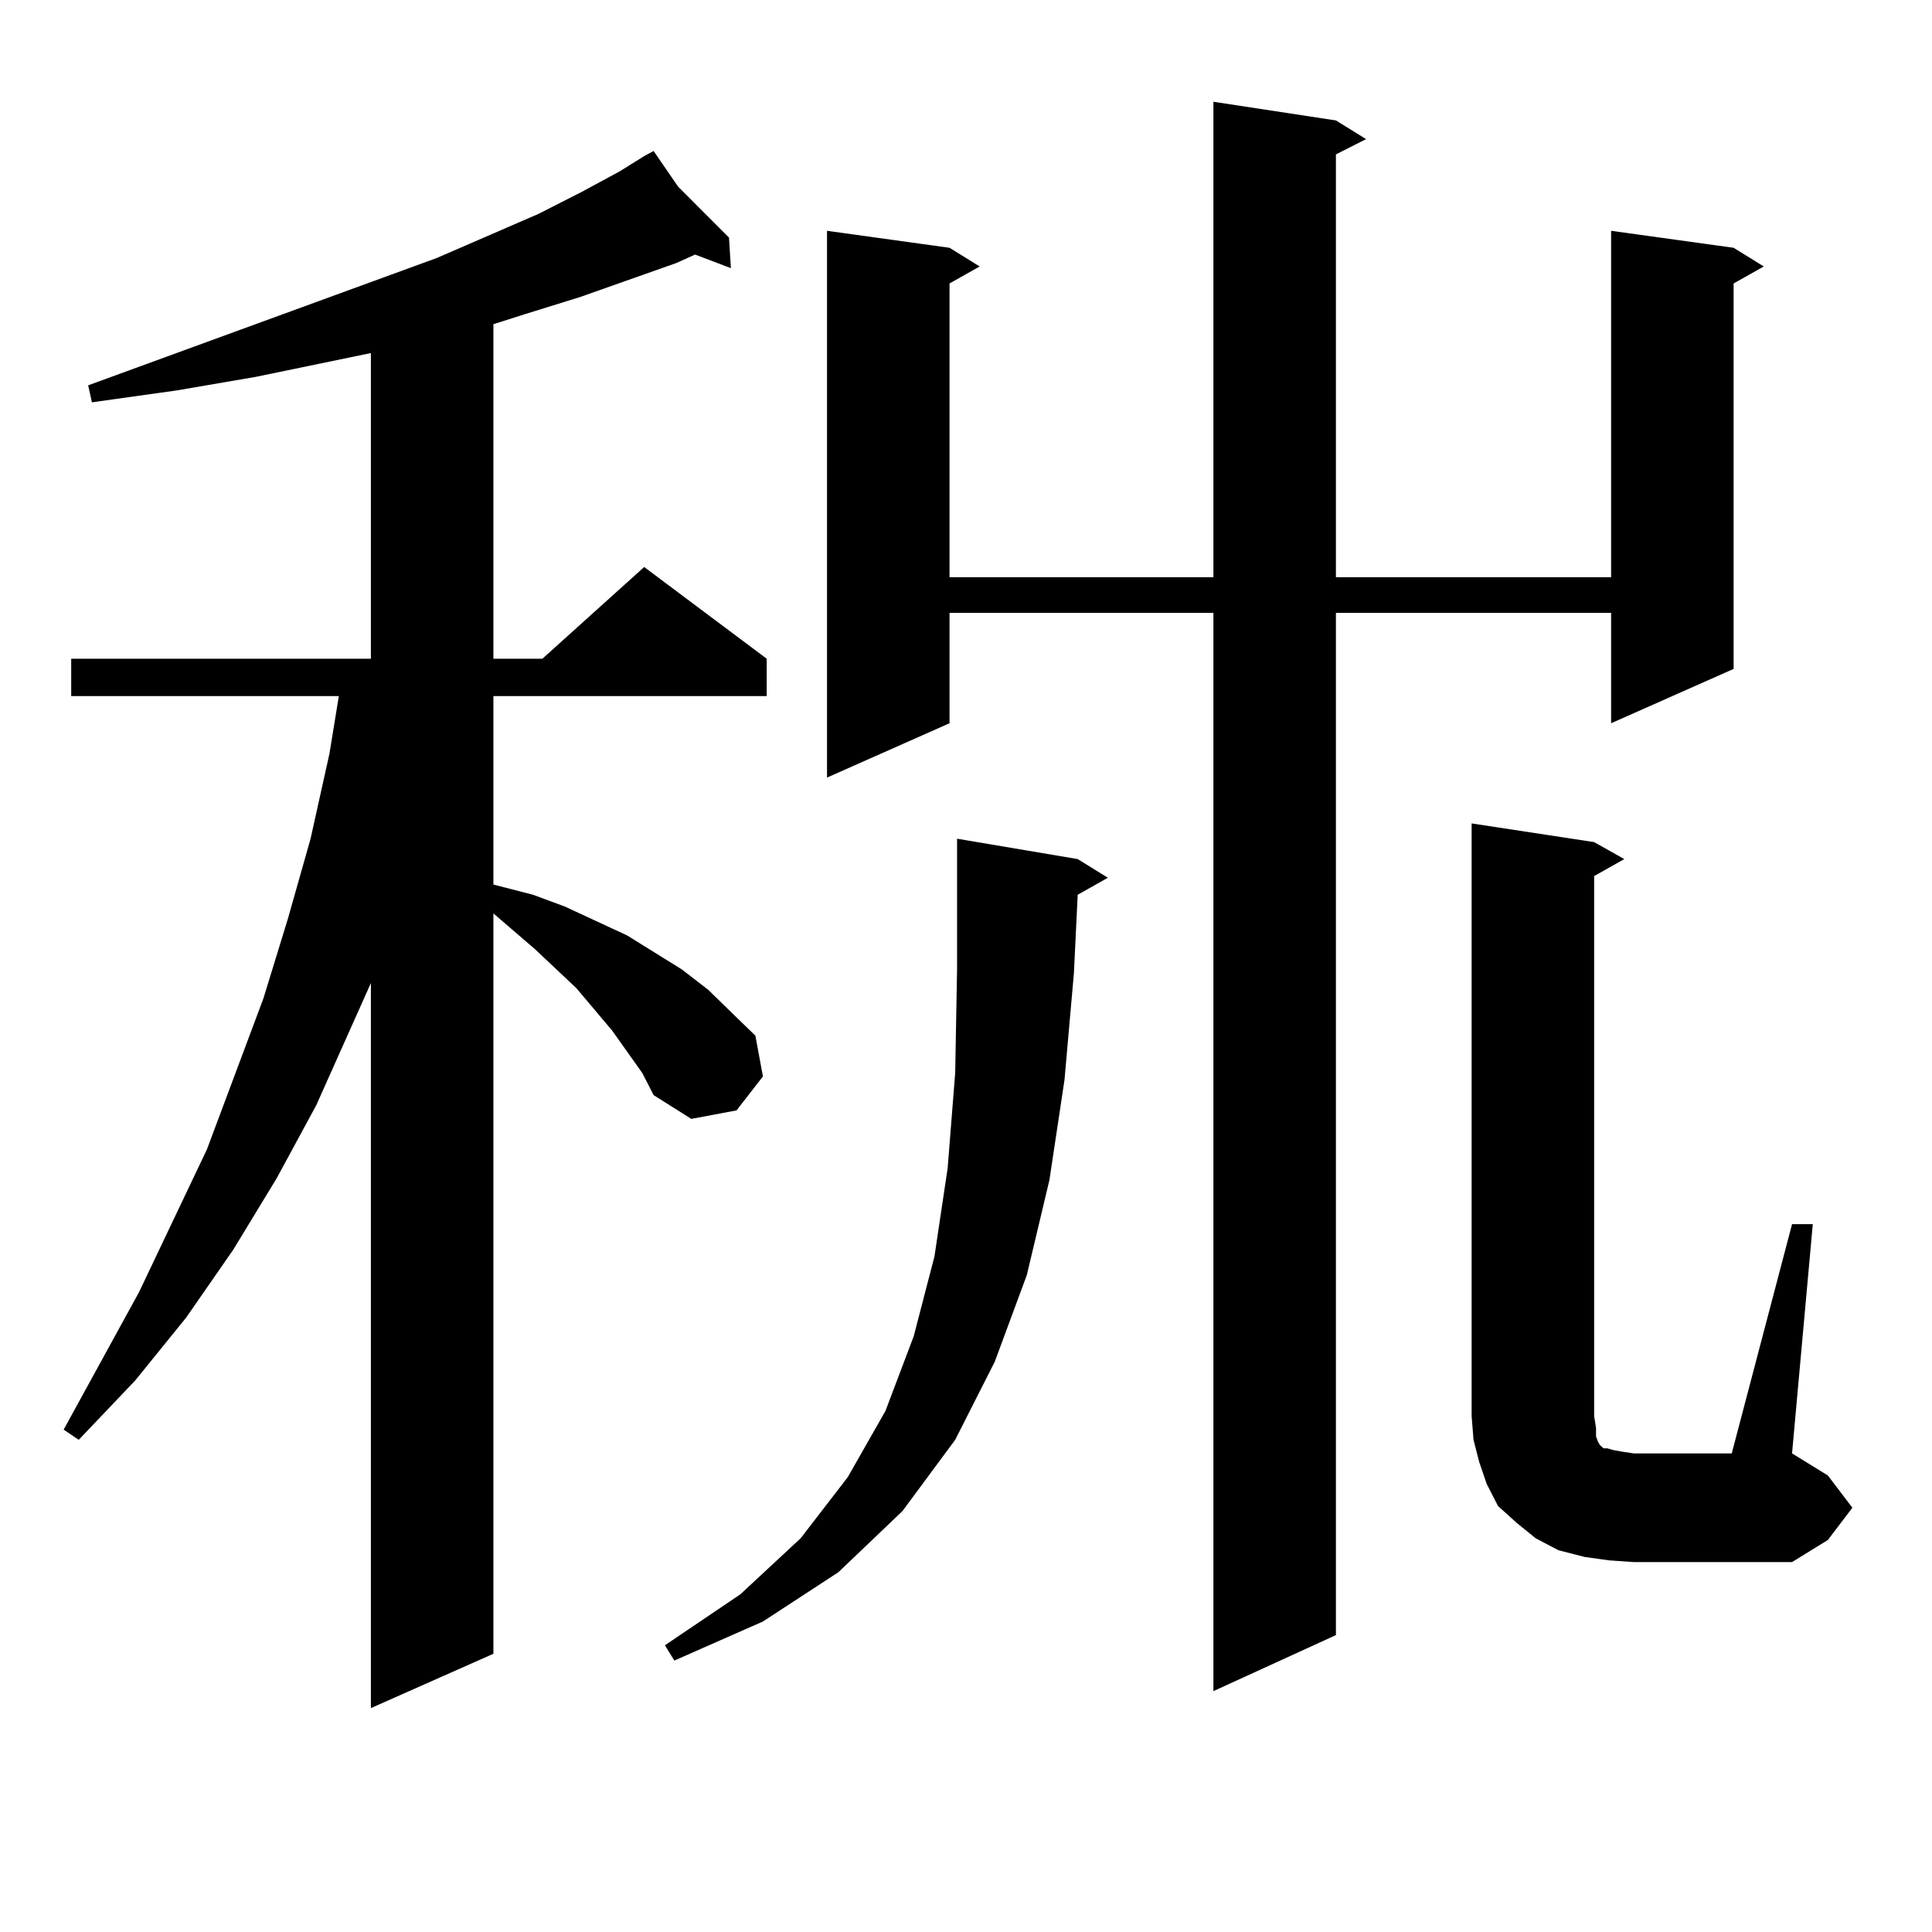
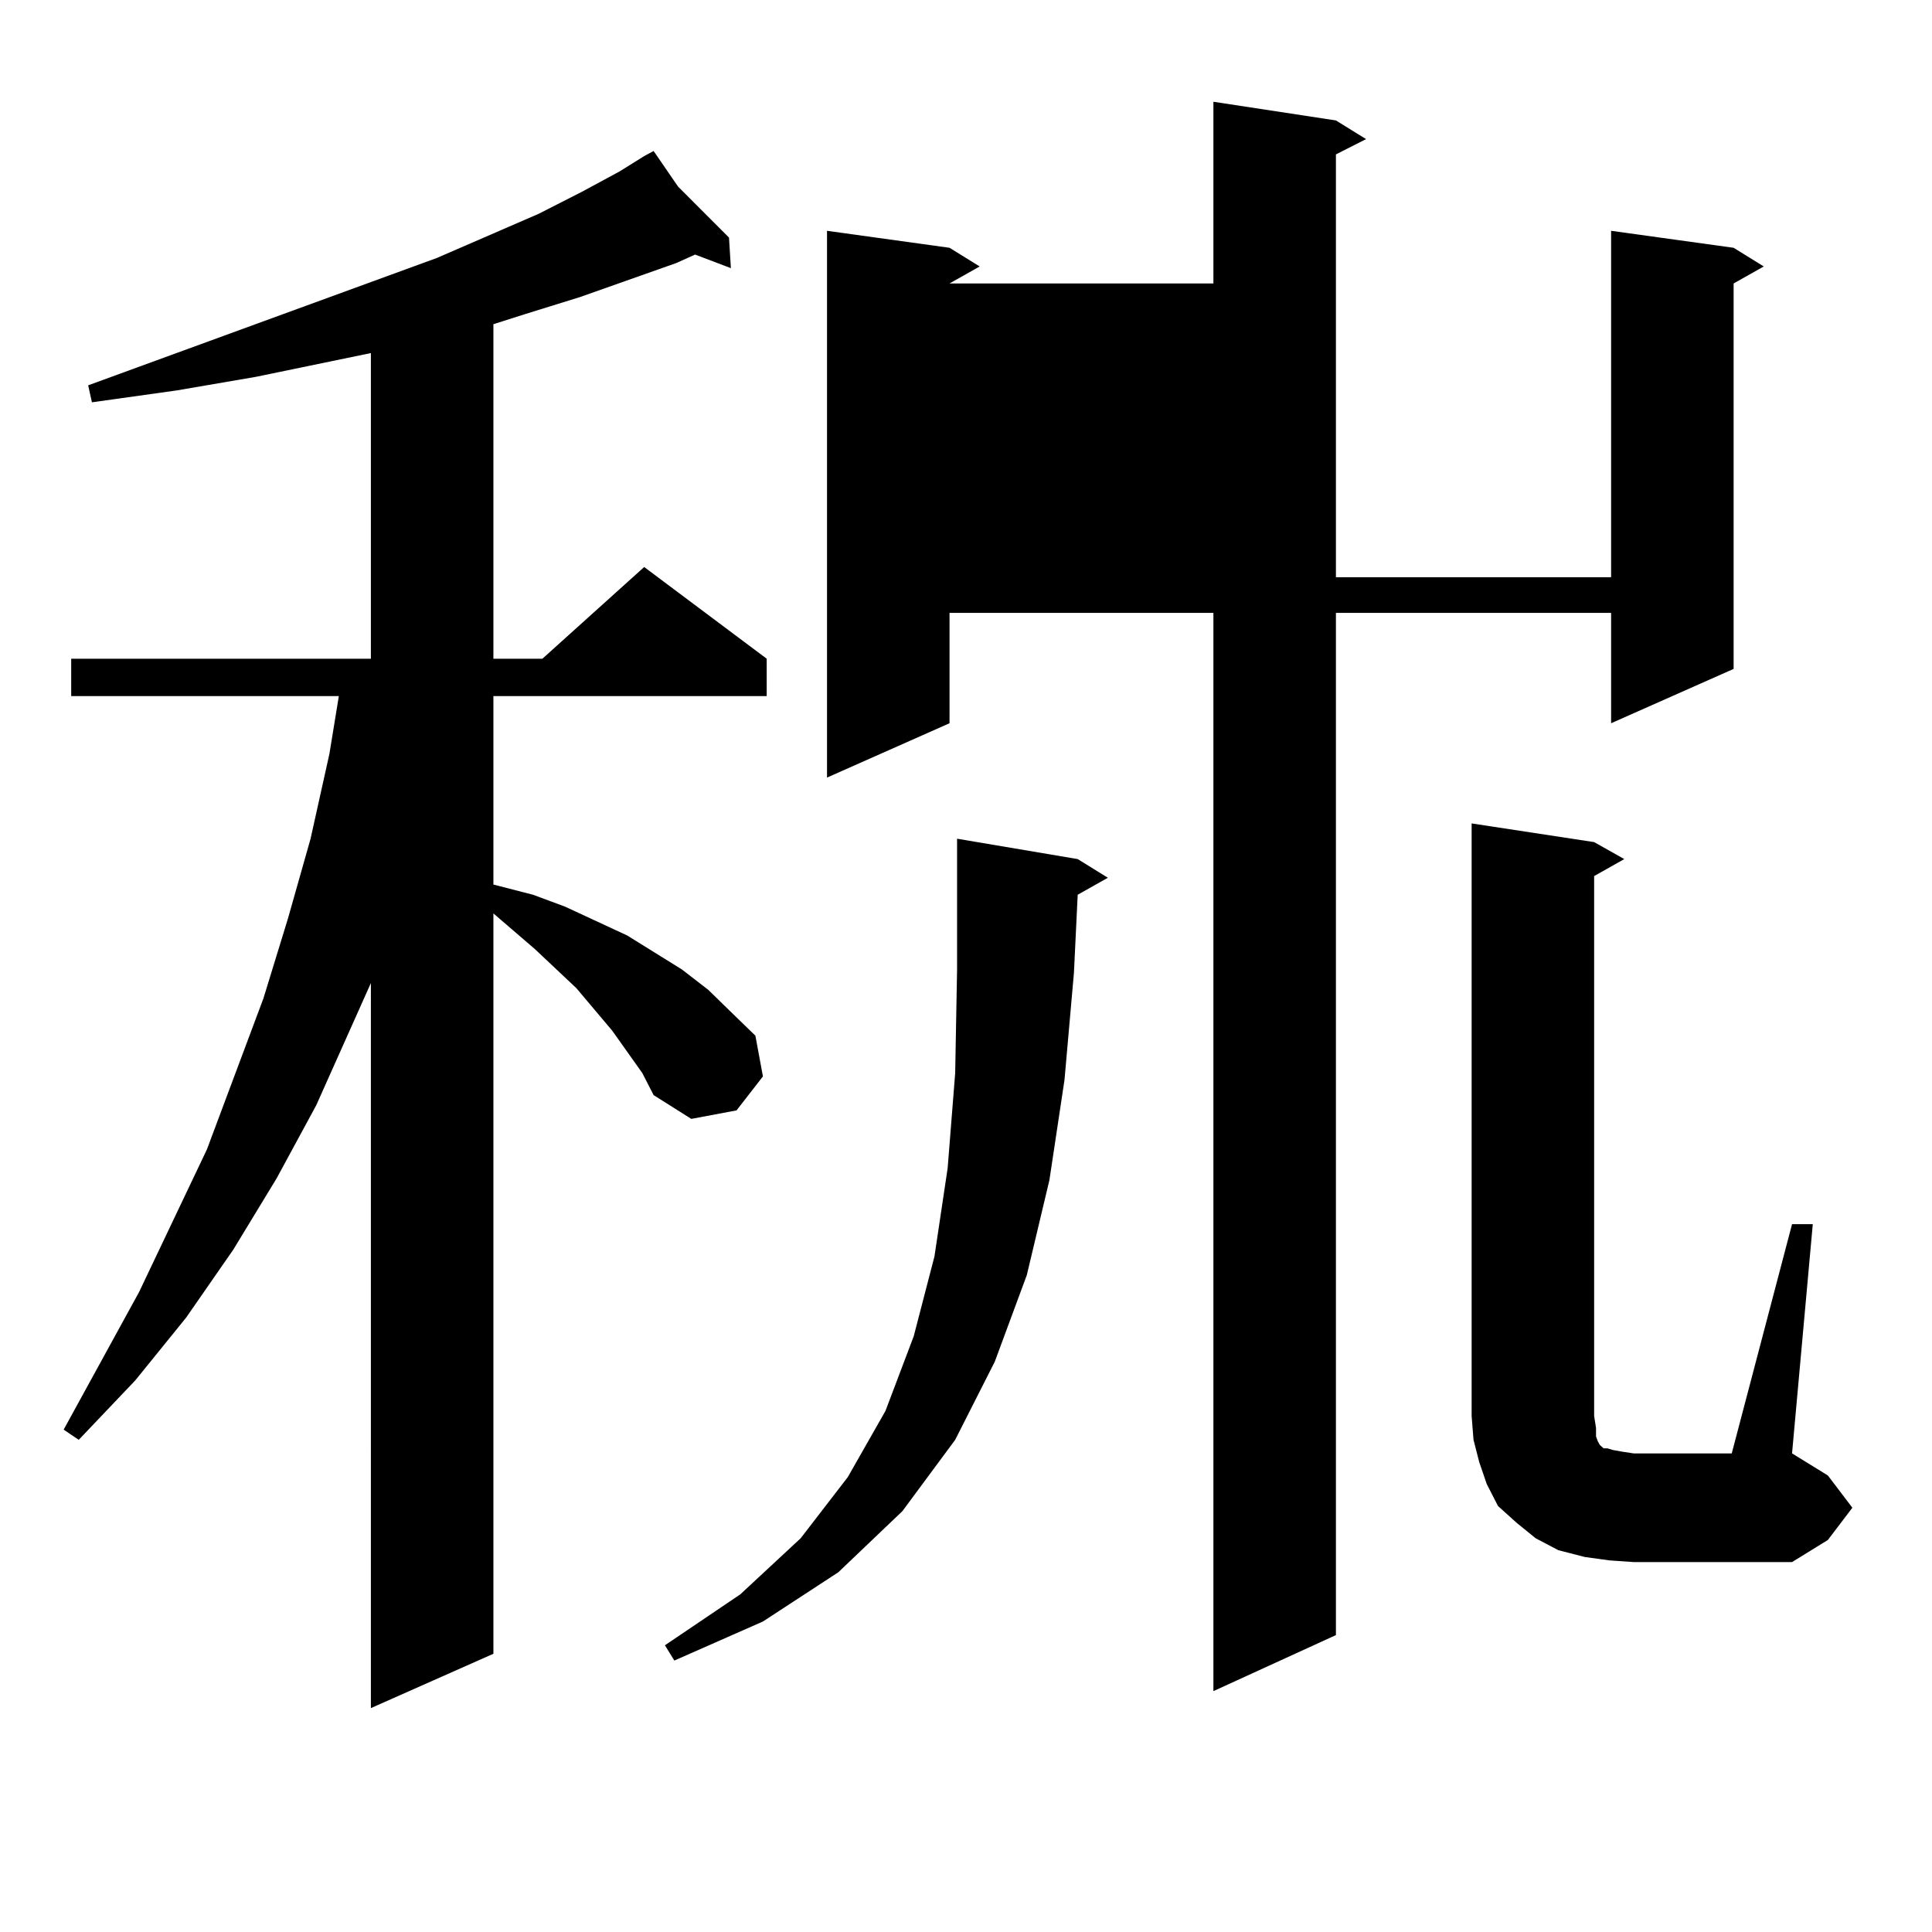
<svg xmlns="http://www.w3.org/2000/svg" version="1.1" id="图层_1" x="0px" y="0px" width="1000px" height="1000px" viewBox="0 0 1000 1000" enable-background="new 0 0 1000 1000" xml:space="preserve">
-   <path d="M332.455,555.402l-15.609-21.973l-18.536-21.973l-21.463-20.215l-21.463-18.457v383.203l-63.413,28.125V508.82  l-28.292,63.281l-20.487,37.793l-22.438,36.914l-24.39,35.156l-26.341,32.52l-29.268,30.762l-7.805-5.273l39.023-71.191  l35.121-73.828l29.268-78.223l12.683-41.309l11.707-41.309l9.756-43.945l4.878-29.883H36.853v-19.336h155.118V182.746  l-59.511,12.305l-40.975,7.031l-43.901,6.152l-1.951-8.789l180.483-65.918l52.682-22.852l22.438-11.426l19.512-10.547l12.683-7.91  l4.878-2.637l12.683,18.457l26.341,26.367l0.976,15.82l-18.536-7.031l-9.756,4.395l-49.755,17.578l-28.292,8.789l-16.585,5.273  v173.145h25.365l52.682-47.461l63.413,47.461v19.336h-141.46v97.559l20.487,5.273l16.585,6.152l32.194,14.941l28.292,17.578  l13.658,10.547l11.707,11.426l12.683,12.305l3.902,21.094l-13.658,17.578l-23.414,4.395l-19.512-12.305L332.455,555.402z   M557.815,463.117l-1.951,40.43l-4.878,55.371l-7.805,51.855l-11.707,49.219l-16.585,44.824l-20.487,40.43l-27.316,36.914  l-33.17,31.641l-39.023,25.488l-45.853,20.215l-4.878-7.91l39.023-26.367l31.219-29.004l24.39-31.641l19.512-34.277l14.634-38.672  l10.731-41.309l6.829-45.703l3.902-49.219l0.976-53.613v-51.855v-15.82l62.438,10.547l15.609,9.668L557.815,463.117z   M691.471,62.336l15.609,9.668l-15.609,7.91v218.848h142.436V119.465l63.413,8.789l15.609,9.668l-15.609,8.789v199.512  l-63.413,28.125v-57.129H691.471V846.32l-63.413,29.004V317.219H491.476v57.129l-63.413,28.125V119.465l63.413,8.789l15.609,9.668  l-15.609,8.789v152.051h136.582V52.668L691.471,62.336z M927.563,633.625h10.731l-10.731,118.652l18.536,11.426l12.683,16.699  l-12.683,16.699l-18.536,11.426h-81.949l-12.683-0.879l-12.683-1.758l-13.658-3.516l-11.707-6.152l-9.756-7.91l-9.756-8.789  l-5.854-11.426l-3.902-11.426l-2.927-11.426l-0.976-12.305V426.203l63.413,9.668l15.609,8.789l-15.609,8.789v279.492l0.976,6.152  v4.395l0.976,2.637l0.976,1.758l0.976,0.879l0.976,0.879h1.951l2.927,0.879l4.878,0.879l5.854,0.879h50.73L927.563,633.625z" />
+   <path d="M332.455,555.402l-15.609-21.973l-18.536-21.973l-21.463-20.215l-21.463-18.457v383.203l-63.413,28.125V508.82  l-28.292,63.281l-20.487,37.793l-22.438,36.914l-24.39,35.156l-26.341,32.52l-29.268,30.762l-7.805-5.273l39.023-71.191  l35.121-73.828l29.268-78.223l12.683-41.309l11.707-41.309l9.756-43.945l4.878-29.883H36.853v-19.336h155.118V182.746  l-59.511,12.305l-40.975,7.031l-43.901,6.152l-1.951-8.789l180.483-65.918l52.682-22.852l22.438-11.426l19.512-10.547l12.683-7.91  l4.878-2.637l12.683,18.457l26.341,26.367l0.976,15.82l-18.536-7.031l-9.756,4.395l-49.755,17.578l-28.292,8.789l-16.585,5.273  v173.145h25.365l52.682-47.461l63.413,47.461v19.336h-141.46v97.559l20.487,5.273l16.585,6.152l32.194,14.941l28.292,17.578  l13.658,10.547l11.707,11.426l12.683,12.305l3.902,21.094l-13.658,17.578l-23.414,4.395l-19.512-12.305L332.455,555.402z   M557.815,463.117l-1.951,40.43l-4.878,55.371l-7.805,51.855l-11.707,49.219l-16.585,44.824l-20.487,40.43l-27.316,36.914  l-33.17,31.641l-39.023,25.488l-45.853,20.215l-4.878-7.91l39.023-26.367l31.219-29.004l24.39-31.641l19.512-34.277l14.634-38.672  l10.731-41.309l6.829-45.703l3.902-49.219l0.976-53.613v-51.855v-15.82l62.438,10.547l15.609,9.668L557.815,463.117z   M691.471,62.336l15.609,9.668l-15.609,7.91v218.848h142.436V119.465l63.413,8.789l15.609,9.668l-15.609,8.789v199.512  l-63.413,28.125v-57.129H691.471V846.32l-63.413,29.004V317.219H491.476v57.129l-63.413,28.125V119.465l63.413,8.789l15.609,9.668  l-15.609,8.789h136.582V52.668L691.471,62.336z M927.563,633.625h10.731l-10.731,118.652l18.536,11.426l12.683,16.699  l-12.683,16.699l-18.536,11.426h-81.949l-12.683-0.879l-12.683-1.758l-13.658-3.516l-11.707-6.152l-9.756-7.91l-9.756-8.789  l-5.854-11.426l-3.902-11.426l-2.927-11.426l-0.976-12.305V426.203l63.413,9.668l15.609,8.789l-15.609,8.789v279.492l0.976,6.152  v4.395l0.976,2.637l0.976,1.758l0.976,0.879l0.976,0.879h1.951l2.927,0.879l4.878,0.879l5.854,0.879h50.73L927.563,633.625z" />
</svg>